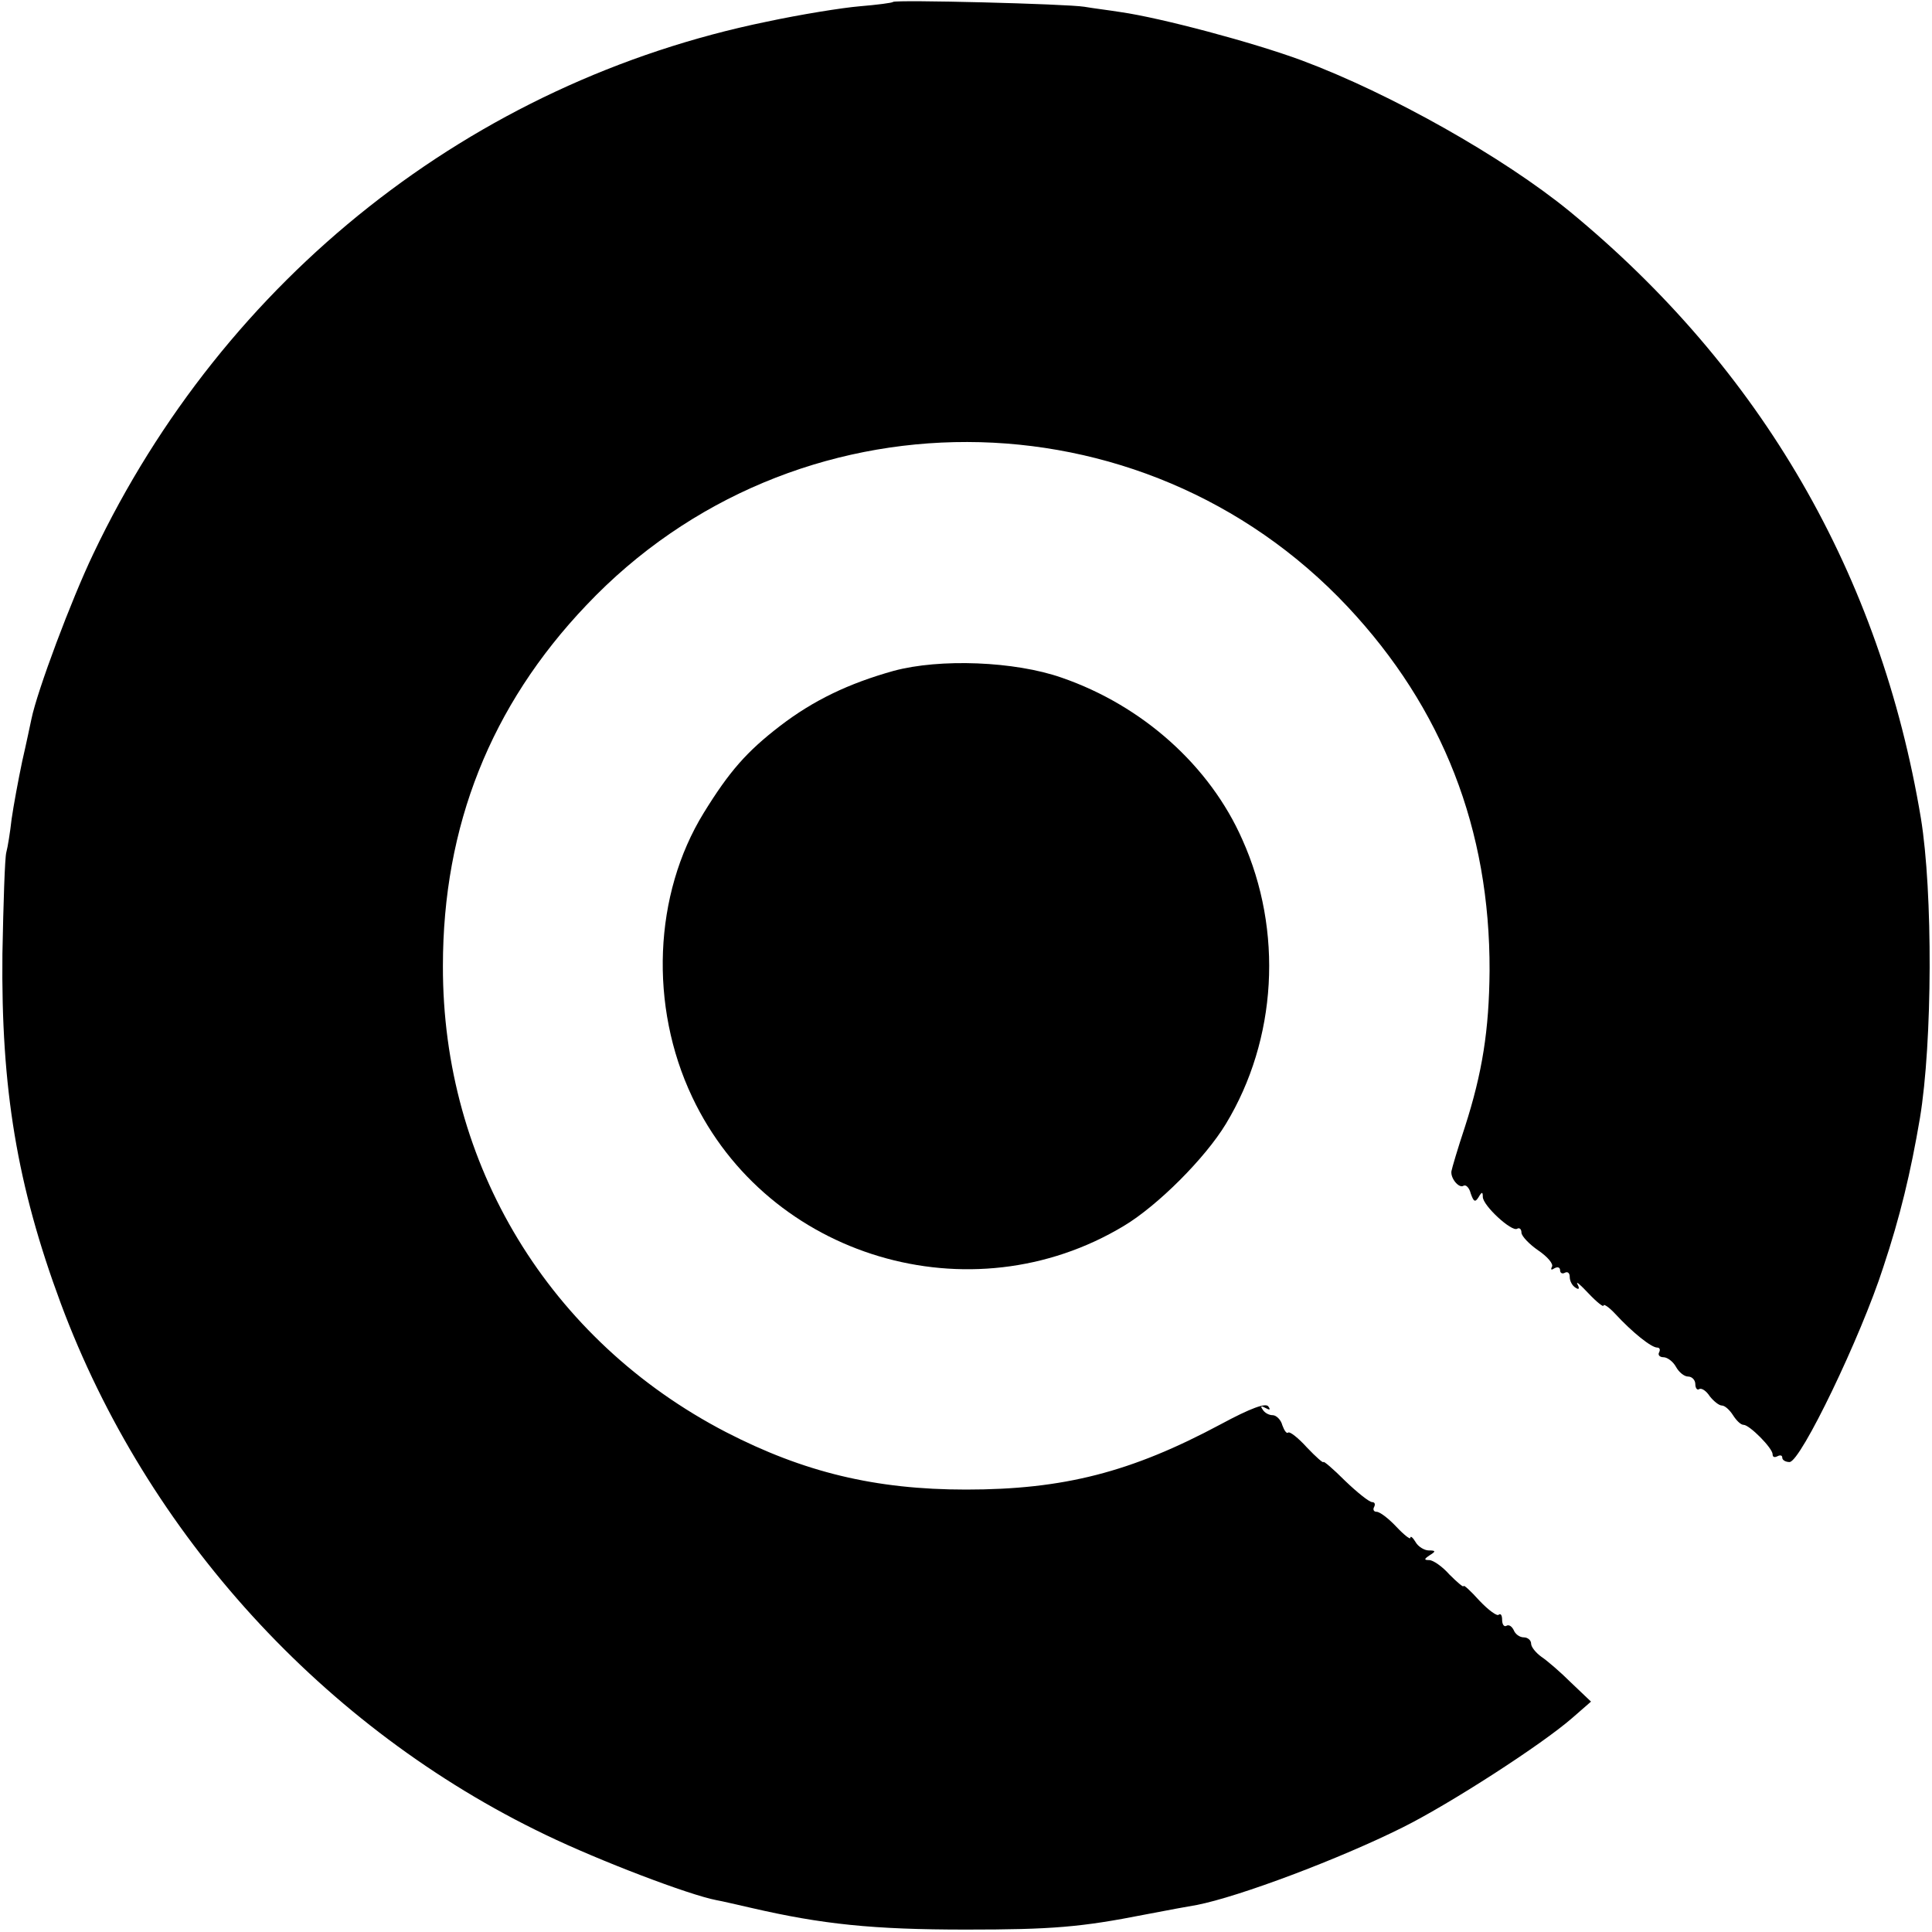
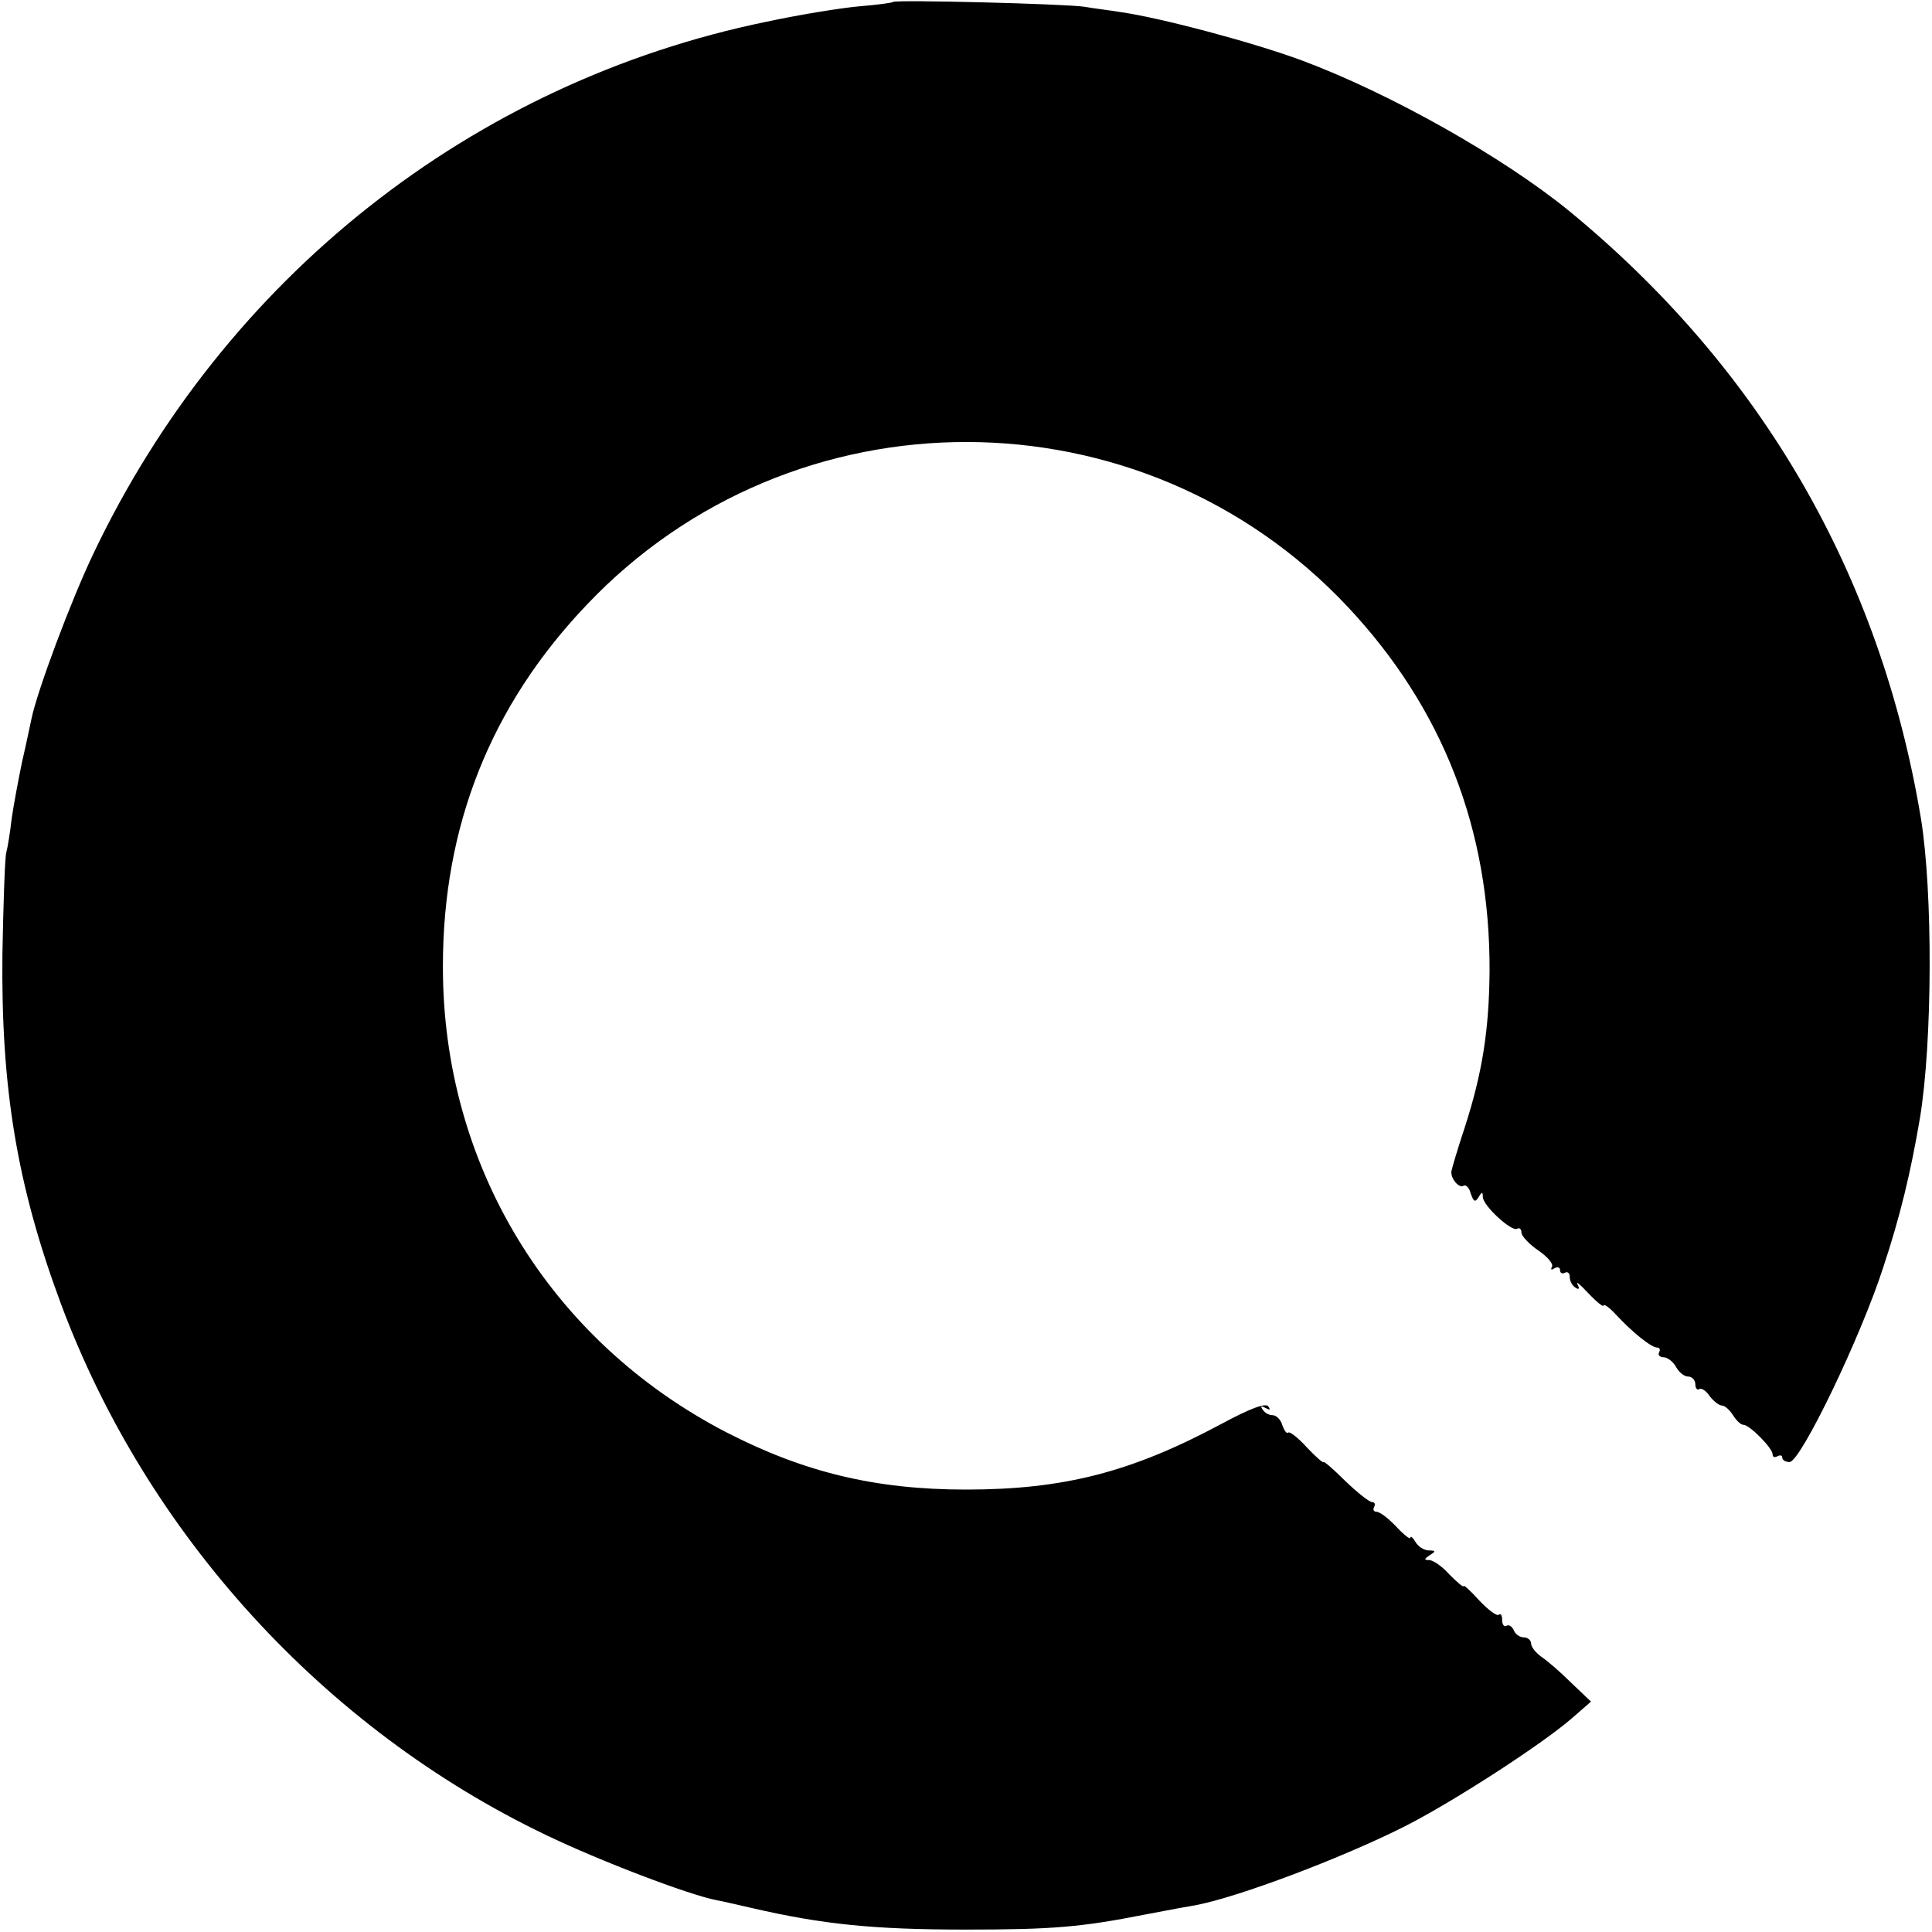
<svg xmlns="http://www.w3.org/2000/svg" version="1.0" width="400pt" height="400pt" viewBox="0 0 400 400" preserveAspectRatio="xMidYMid meet">
  <g transform="translate(0,400) scale(0.1,-0.1)" fill="#000000" stroke="none">
    <path d="M1849 3996 c-2 -2 -33 -6 -69 -9 -36 -3 -123 -17 -193 -32 -609 -125 -1122 -530 -1394 -1102 -45 -94 -116 -283 -128 -342 -2 -9 -10 -48 -19 -87 -8 -38 -18 -92 -22 -120 -3 -27 -8 -58 -11 -69 -3 -11 -6 -105 -8 -210 -3 -278 30 -479 121 -724 178 -478 545 -880 1004 -1100 112 -54 296 -124 353 -135 12 -2 45 -10 72 -16 147 -34 252 -45 445 -45 178 0 238 5 370 31 47 9 95 18 108 20 87 17 295 95 427 161 98 49 287 171 350 226 l39 34 -41 39 c-22 22 -50 46 -62 54 -11 8 -21 20 -21 27 0 7 -7 13 -15 13 -9 0 -18 7 -21 15 -4 8 -10 12 -15 9 -5 -3 -9 3 -9 12 0 10 -3 14 -7 11 -3 -4 -21 9 -40 29 -18 20 -33 34 -33 30 0 -3 -13 8 -29 24 -15 17 -34 30 -42 30 -11 0 -11 2 1 10 13 8 13 10 -2 10 -9 0 -22 8 -27 17 -6 10 -11 14 -11 9 0 -4 -13 6 -29 23 -16 17 -34 31 -41 31 -6 0 -8 5 -5 10 3 6 1 10 -4 10 -6 0 -31 20 -56 44 -25 25 -45 42 -45 39 0 -3 -15 10 -34 30 -18 20 -36 34 -39 31 -3 -3 -8 4 -12 15 -3 12 -13 21 -20 21 -8 0 -17 5 -21 12 -5 7 -3 8 6 3 9 -5 11 -4 6 3 -5 8 -36 -3 -99 -37 -185 -99 -325 -135 -527 -135 -188 0 -336 36 -497 119 -366 190 -587 554 -586 965 0 290 99 539 297 747 428 452 1150 450 1576 -3 197 -210 295 -461 294 -754 -1 -123 -15 -211 -51 -323 -15 -45 -27 -86 -28 -92 -2 -15 16 -36 25 -30 5 3 12 -4 15 -16 6 -17 9 -19 16 -8 7 12 9 12 9 1 0 -18 60 -73 71 -66 5 3 9 -1 9 -8 0 -7 16 -24 35 -37 19 -13 32 -28 28 -34 -3 -6 -1 -7 5 -3 7 4 12 2 12 -4 0 -6 5 -8 10 -5 6 3 10 -1 10 -9 0 -8 5 -18 12 -22 7 -5 9 -2 4 7 -4 8 6 -1 23 -19 17 -18 31 -29 31 -25 0 4 11 -3 24 -17 36 -39 75 -70 87 -70 5 0 7 -4 4 -10 -3 -5 1 -10 9 -10 8 0 20 -9 26 -20 6 -11 17 -20 25 -20 8 0 15 -7 15 -16 0 -8 4 -13 8 -10 5 3 15 -4 22 -15 8 -10 19 -19 25 -19 6 0 16 -9 23 -20 7 -11 16 -20 22 -20 12 0 60 -48 60 -61 0 -6 4 -7 10 -4 6 3 10 2 10 -3 0 -5 7 -9 15 -9 23 0 148 260 194 403 35 105 57 197 76 309 26 157 27 468 2 621 -84 504 -330 930 -728 1257 -136 111 -369 243 -554 312 -100 37 -291 88 -375 100 -25 4 -58 8 -75 11 -37 6 -391 15 -396 10z" />
-     <path d="M1850 2611 c-93 -26 -166 -61 -235 -114 -69 -53 -105 -94 -158 -180 -104 -169 -113 -400 -24 -588 157 -333 577 -458 894 -267 70 42 168 140 211 211 106 175 119 400 34 589 -67 152 -206 277 -374 335 -97 34 -252 40 -348 14z" />
  </g>
</svg>